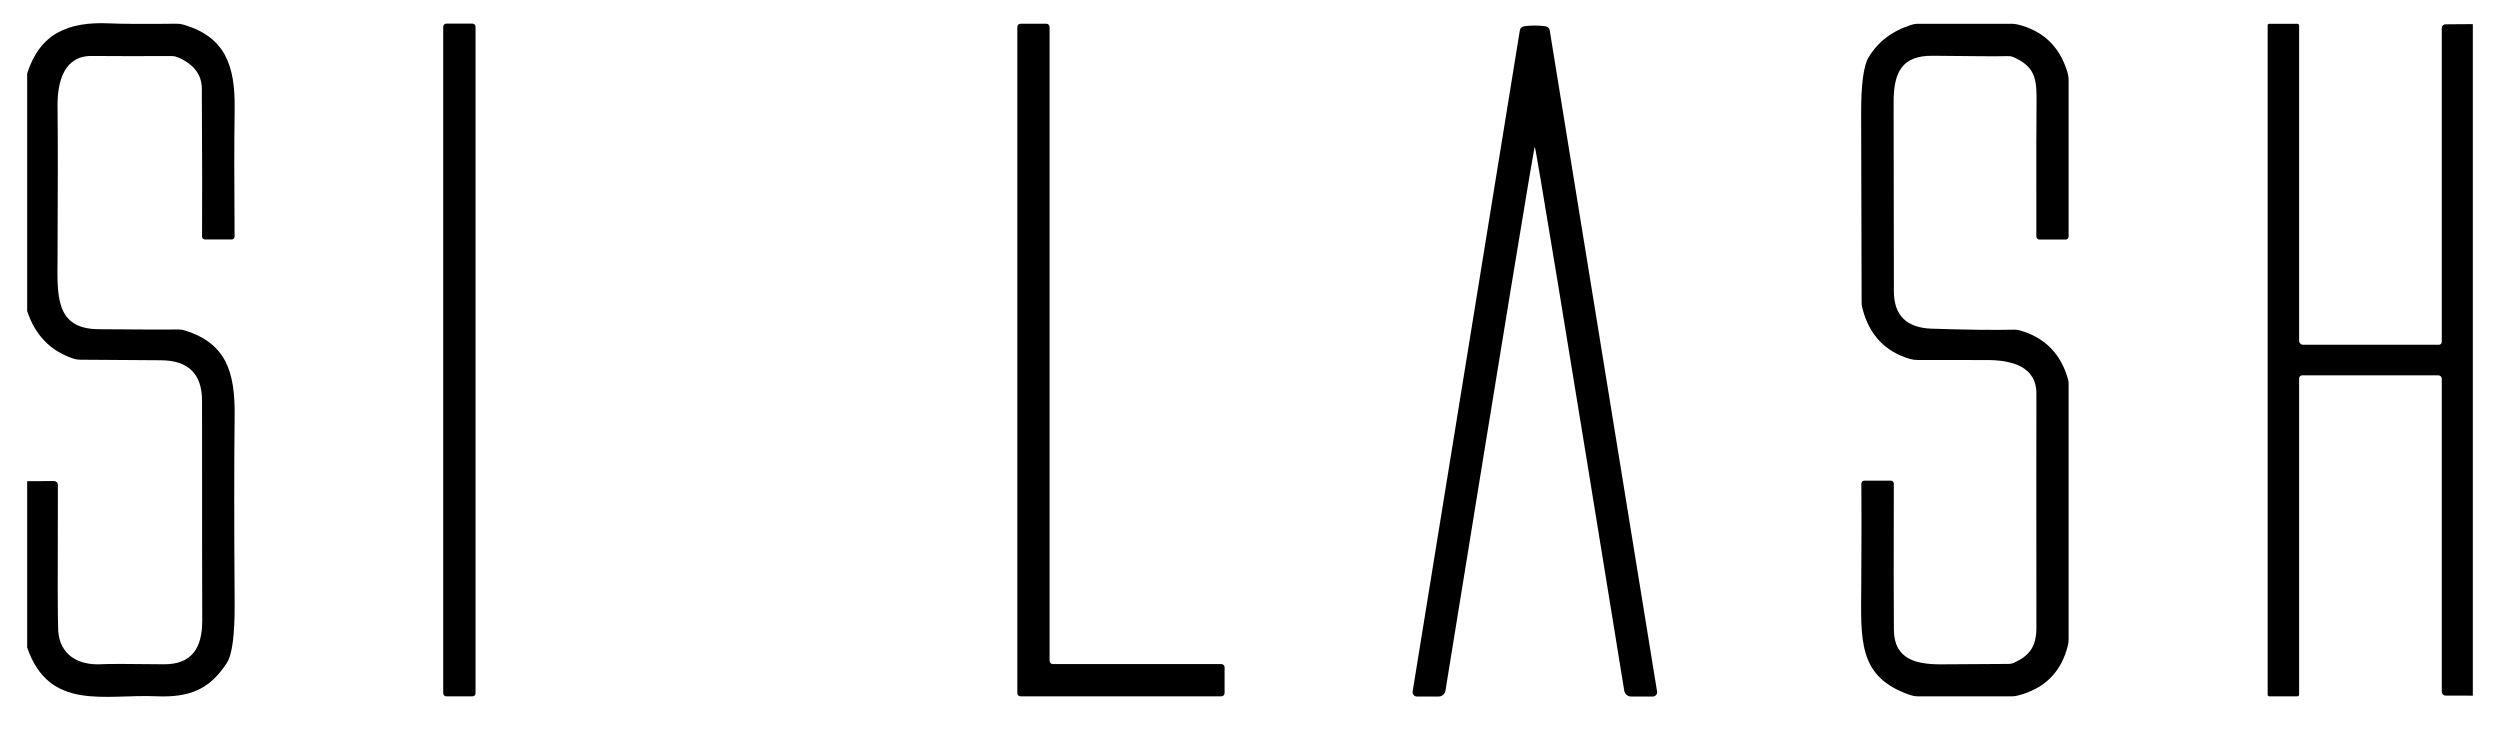
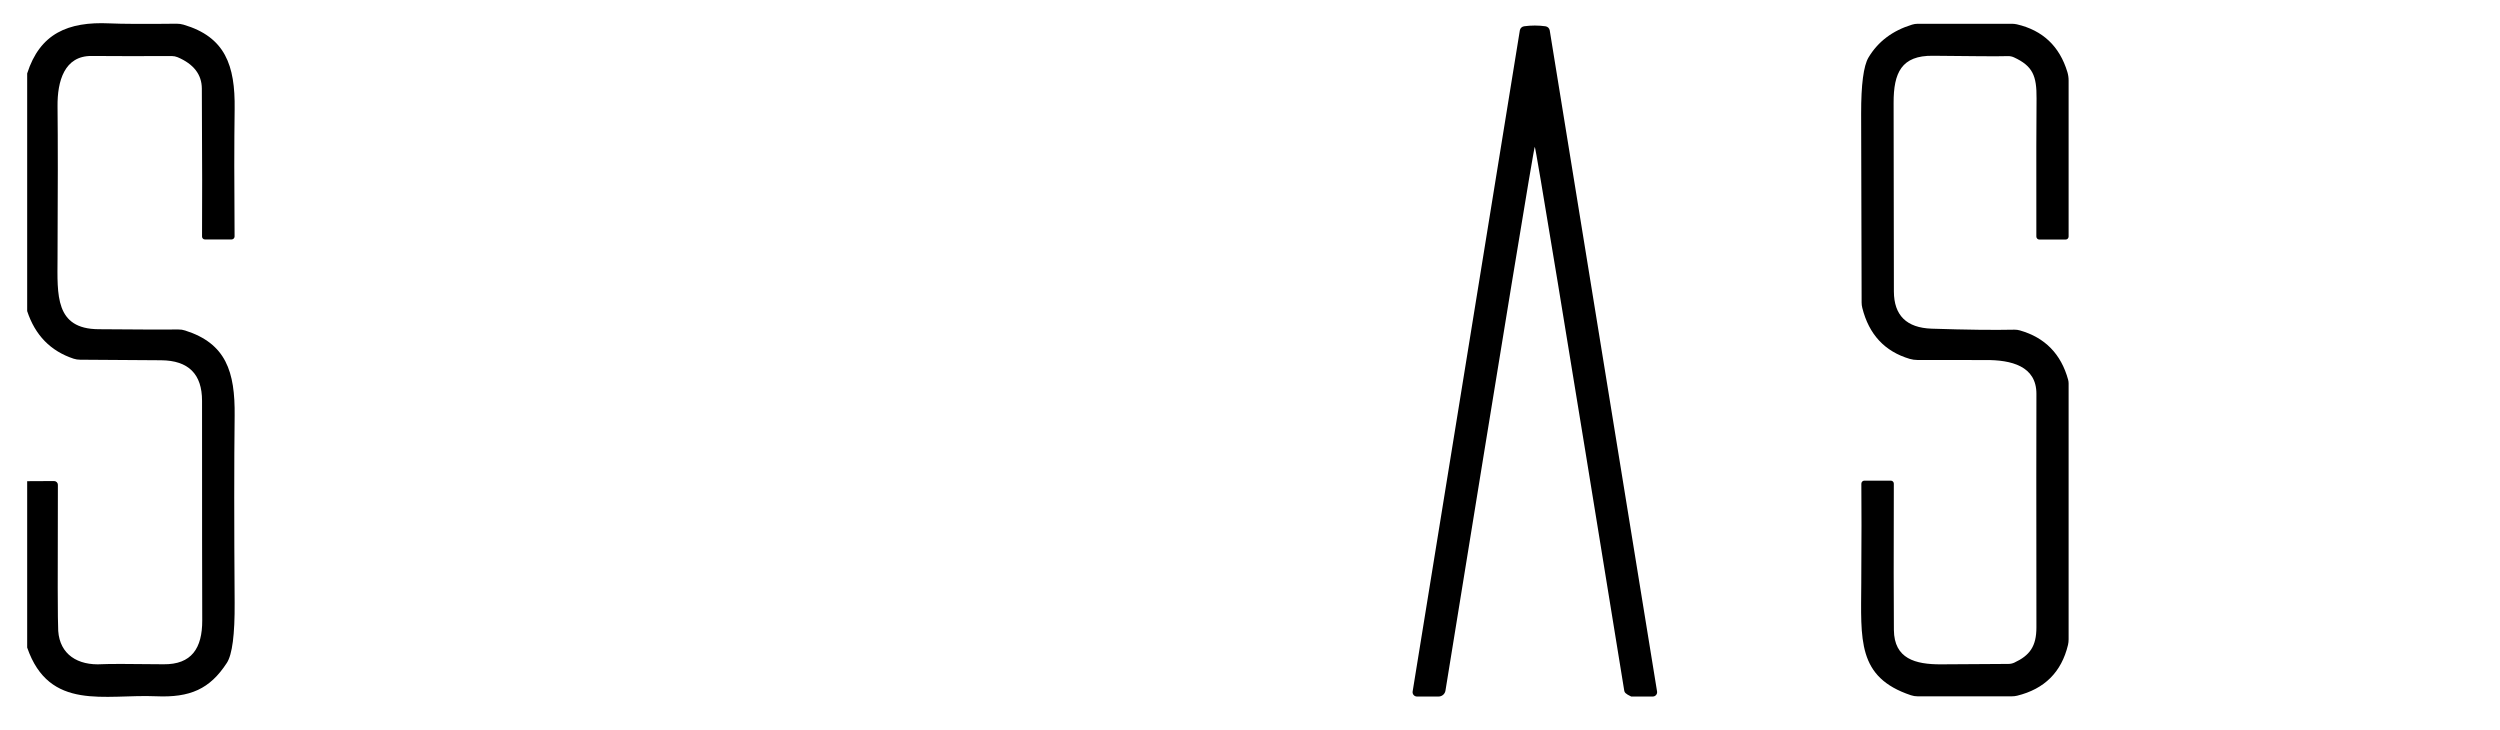
<svg xmlns="http://www.w3.org/2000/svg" width="267" height="78" viewBox="0 0 267 78" fill="none">
  <path d="M2.902 69.159V51.39L5.775 51.376C5.829 51.376 5.882 51.386 5.931 51.406C5.98 51.426 6.025 51.456 6.063 51.493C6.1 51.53 6.13 51.574 6.151 51.622C6.171 51.67 6.182 51.722 6.182 51.775C6.148 61.284 6.16 66.489 6.218 67.388C6.392 69.884 8.286 71.103 10.912 70.936C11.541 70.898 13.725 70.9 17.464 70.944C20.46 70.98 21.607 69.231 21.599 66.264C21.585 62.859 21.578 55.042 21.578 42.814C21.582 39.946 20.127 38.5 17.21 38.476C14.409 38.456 11.527 38.437 8.561 38.417C8.321 38.417 8.086 38.381 7.865 38.309C5.403 37.496 3.749 35.801 2.902 33.223V7.843C4.266 3.584 7.255 2.293 11.681 2.496C13.055 2.559 15.449 2.571 18.864 2.532C19.114 2.532 19.361 2.566 19.597 2.634C24.045 3.94 25.126 6.972 25.06 11.645C25.012 15.171 25.009 19.708 25.053 25.256C25.053 25.341 25.019 25.422 24.957 25.482C24.896 25.542 24.813 25.575 24.727 25.575H21.89C21.848 25.575 21.807 25.567 21.769 25.552C21.73 25.536 21.696 25.513 21.666 25.483C21.637 25.454 21.615 25.42 21.599 25.382C21.584 25.344 21.577 25.304 21.578 25.263C21.602 22.385 21.595 17.116 21.556 9.454C21.546 7.954 20.683 6.839 18.966 6.109C18.769 6.028 18.557 5.986 18.342 5.986C15.116 6 12.259 5.998 9.773 5.978C6.878 5.957 6.116 8.663 6.145 11.362C6.184 14.903 6.184 20.305 6.145 27.571C6.124 31.51 5.87 35.123 10.513 35.16C15.157 35.199 18.003 35.208 19.053 35.189C19.298 35.184 19.541 35.221 19.771 35.298C24.124 36.676 25.118 39.673 25.06 44.425C25.002 49.32 25.002 55.966 25.06 64.363C25.084 67.763 24.806 69.909 24.226 70.799C22.412 73.592 20.301 74.521 16.666 74.361C11.21 74.121 5.26 75.993 2.902 69.159Z" fill="black" />
-   <path d="M50.462 2.524H47.661C47.481 2.524 47.334 2.671 47.334 2.851V74.041C47.334 74.222 47.481 74.368 47.661 74.368H50.462C50.642 74.368 50.788 74.222 50.788 74.041V2.851C50.788 2.671 50.642 2.524 50.462 2.524Z" fill="black" />
-   <path d="M130.438 74.368H108.998C108.906 74.368 108.817 74.332 108.752 74.266C108.687 74.201 108.65 74.112 108.65 74.02V2.88C108.65 2.788 108.687 2.7 108.752 2.634C108.817 2.569 108.906 2.532 108.998 2.532H111.748C111.841 2.532 111.929 2.569 111.994 2.634C112.06 2.7 112.096 2.788 112.096 2.88V70.574C112.096 70.666 112.133 70.755 112.198 70.82C112.264 70.885 112.352 70.922 112.445 70.922H130.438C130.531 70.922 130.619 70.959 130.684 71.024C130.75 71.089 130.786 71.178 130.786 71.27V74.02C130.786 74.112 130.75 74.201 130.684 74.266C130.619 74.332 130.531 74.368 130.438 74.368Z" fill="black" />
  <path d="M198.792 51.658C198.792 51.572 198.826 51.489 198.887 51.428C198.949 51.366 199.032 51.332 199.118 51.332H201.941C201.983 51.332 202.025 51.34 202.064 51.357C202.104 51.373 202.139 51.398 202.169 51.428C202.199 51.458 202.222 51.494 202.238 51.534C202.253 51.574 202.261 51.616 202.26 51.658C202.24 59.257 202.243 64.464 202.267 67.279C202.296 70.356 204.552 70.965 207.31 70.951C212.064 70.921 214.449 70.907 214.463 70.907C214.688 70.912 214.911 70.867 215.116 70.776C216.785 70 217.489 69.028 217.489 67.004C217.474 53.905 217.474 45.595 217.489 42.074C217.503 39.092 214.797 38.432 212.055 38.453C211.29 38.458 208.865 38.456 204.777 38.446C204.503 38.446 204.229 38.407 203.965 38.33C201.295 37.542 199.604 35.725 198.893 32.881C198.845 32.693 198.821 32.501 198.821 32.308C198.821 31.955 198.804 25.232 198.77 12.138C198.765 9.033 199.026 7.035 199.553 6.145C200.569 4.442 202.12 3.272 204.204 2.633C204.401 2.571 204.609 2.539 204.821 2.539H214.862C215.041 2.539 215.221 2.559 215.399 2.597C218.166 3.24 219.965 4.941 220.797 7.698C220.884 7.986 220.928 8.287 220.928 8.59V25.263C220.928 25.348 220.895 25.429 220.837 25.489C220.778 25.549 220.699 25.582 220.616 25.582H217.794C217.712 25.582 217.634 25.55 217.576 25.491C217.517 25.433 217.484 25.354 217.482 25.27C217.472 17.396 217.479 12.479 217.503 10.52C217.525 8.089 217.097 7.059 215.102 6.13C214.888 6.03 214.654 5.983 214.42 5.993C213.535 6.022 210.874 6.01 206.439 5.956C203.072 5.913 202.231 7.777 202.238 10.984C202.243 19.623 202.253 26.339 202.267 31.133C202.277 33.687 203.621 35.01 206.301 35.102C209.987 35.222 212.933 35.259 215.138 35.21C215.335 35.206 215.536 35.232 215.733 35.29C218.408 36.054 220.123 37.81 220.877 40.557C220.911 40.683 220.928 40.815 220.928 40.949V68.281C220.928 68.483 220.906 68.683 220.863 68.876C220.166 71.778 218.352 73.587 215.421 74.303C215.233 74.346 215.041 74.368 214.848 74.368H204.806C204.561 74.368 204.319 74.329 204.088 74.252C198.32 72.329 198.755 68.324 198.784 62.23C198.813 57.572 198.816 54.048 198.792 51.658Z" fill="black" />
-   <path d="M264.098 2.575V74.295L261.181 74.288C261.075 74.288 260.974 74.246 260.899 74.171C260.824 74.096 260.782 73.995 260.782 73.889V40.456C260.782 40.358 260.743 40.264 260.674 40.194C260.604 40.125 260.51 40.086 260.412 40.086H245.872C245.786 40.086 245.703 40.12 245.641 40.182C245.58 40.243 245.546 40.326 245.546 40.412V74.179C245.546 74.229 245.526 74.277 245.49 74.313C245.455 74.348 245.407 74.368 245.357 74.368H242.361C242.314 74.368 242.27 74.35 242.237 74.319C242.205 74.288 242.186 74.245 242.186 74.201V2.699C242.186 2.656 242.203 2.616 242.233 2.586C242.263 2.556 242.304 2.539 242.346 2.539H245.35C245.376 2.539 245.401 2.544 245.425 2.554C245.449 2.564 245.47 2.578 245.488 2.596C245.506 2.615 245.521 2.636 245.531 2.66C245.541 2.684 245.546 2.709 245.546 2.735V36.393C245.546 36.507 245.591 36.615 245.671 36.696C245.751 36.776 245.86 36.821 245.974 36.821H260.47C260.553 36.821 260.632 36.788 260.691 36.73C260.749 36.671 260.782 36.592 260.782 36.509V2.989C260.782 2.885 260.823 2.785 260.897 2.712C260.97 2.638 261.07 2.597 261.174 2.597L264.098 2.575Z" fill="black" />
-   <path d="M163.915 2.728C164.307 2.728 164.689 2.754 165.061 2.807C165.173 2.824 165.277 2.875 165.358 2.953C165.438 3.031 165.492 3.133 165.511 3.243L176.975 73.853C176.985 73.919 176.981 73.986 176.963 74.051C176.945 74.115 176.913 74.175 176.869 74.226C176.826 74.277 176.772 74.318 176.711 74.346C176.651 74.374 176.584 74.389 176.517 74.389H174.21C174.033 74.39 173.861 74.328 173.726 74.213C173.59 74.099 173.499 73.94 173.47 73.766C167.192 35.041 164.007 15.678 163.915 15.678C163.828 15.678 160.647 35.041 154.374 73.766C154.345 73.94 154.254 74.099 154.119 74.213C153.983 74.328 153.811 74.39 153.634 74.389H151.327C151.26 74.389 151.193 74.374 151.133 74.346C151.072 74.318 151.018 74.277 150.975 74.226C150.931 74.175 150.899 74.115 150.881 74.051C150.863 73.986 150.859 73.919 150.869 73.853L162.319 3.243C162.337 3.133 162.391 3.031 162.472 2.953C162.553 2.875 162.656 2.824 162.768 2.807C163.146 2.754 163.528 2.728 163.915 2.728Z" fill="black" />
+   <path d="M163.915 2.728C164.307 2.728 164.689 2.754 165.061 2.807C165.173 2.824 165.277 2.875 165.358 2.953C165.438 3.031 165.492 3.133 165.511 3.243L176.975 73.853C176.985 73.919 176.981 73.986 176.963 74.051C176.945 74.115 176.913 74.175 176.869 74.226C176.826 74.277 176.772 74.318 176.711 74.346C176.651 74.374 176.584 74.389 176.517 74.389H174.21C173.59 74.099 173.499 73.94 173.47 73.766C167.192 35.041 164.007 15.678 163.915 15.678C163.828 15.678 160.647 35.041 154.374 73.766C154.345 73.94 154.254 74.099 154.119 74.213C153.983 74.328 153.811 74.39 153.634 74.389H151.327C151.26 74.389 151.193 74.374 151.133 74.346C151.072 74.318 151.018 74.277 150.975 74.226C150.931 74.175 150.899 74.115 150.881 74.051C150.863 73.986 150.859 73.919 150.869 73.853L162.319 3.243C162.337 3.133 162.391 3.031 162.472 2.953C162.553 2.875 162.656 2.824 162.768 2.807C163.146 2.754 163.528 2.728 163.915 2.728Z" fill="black" />
</svg>